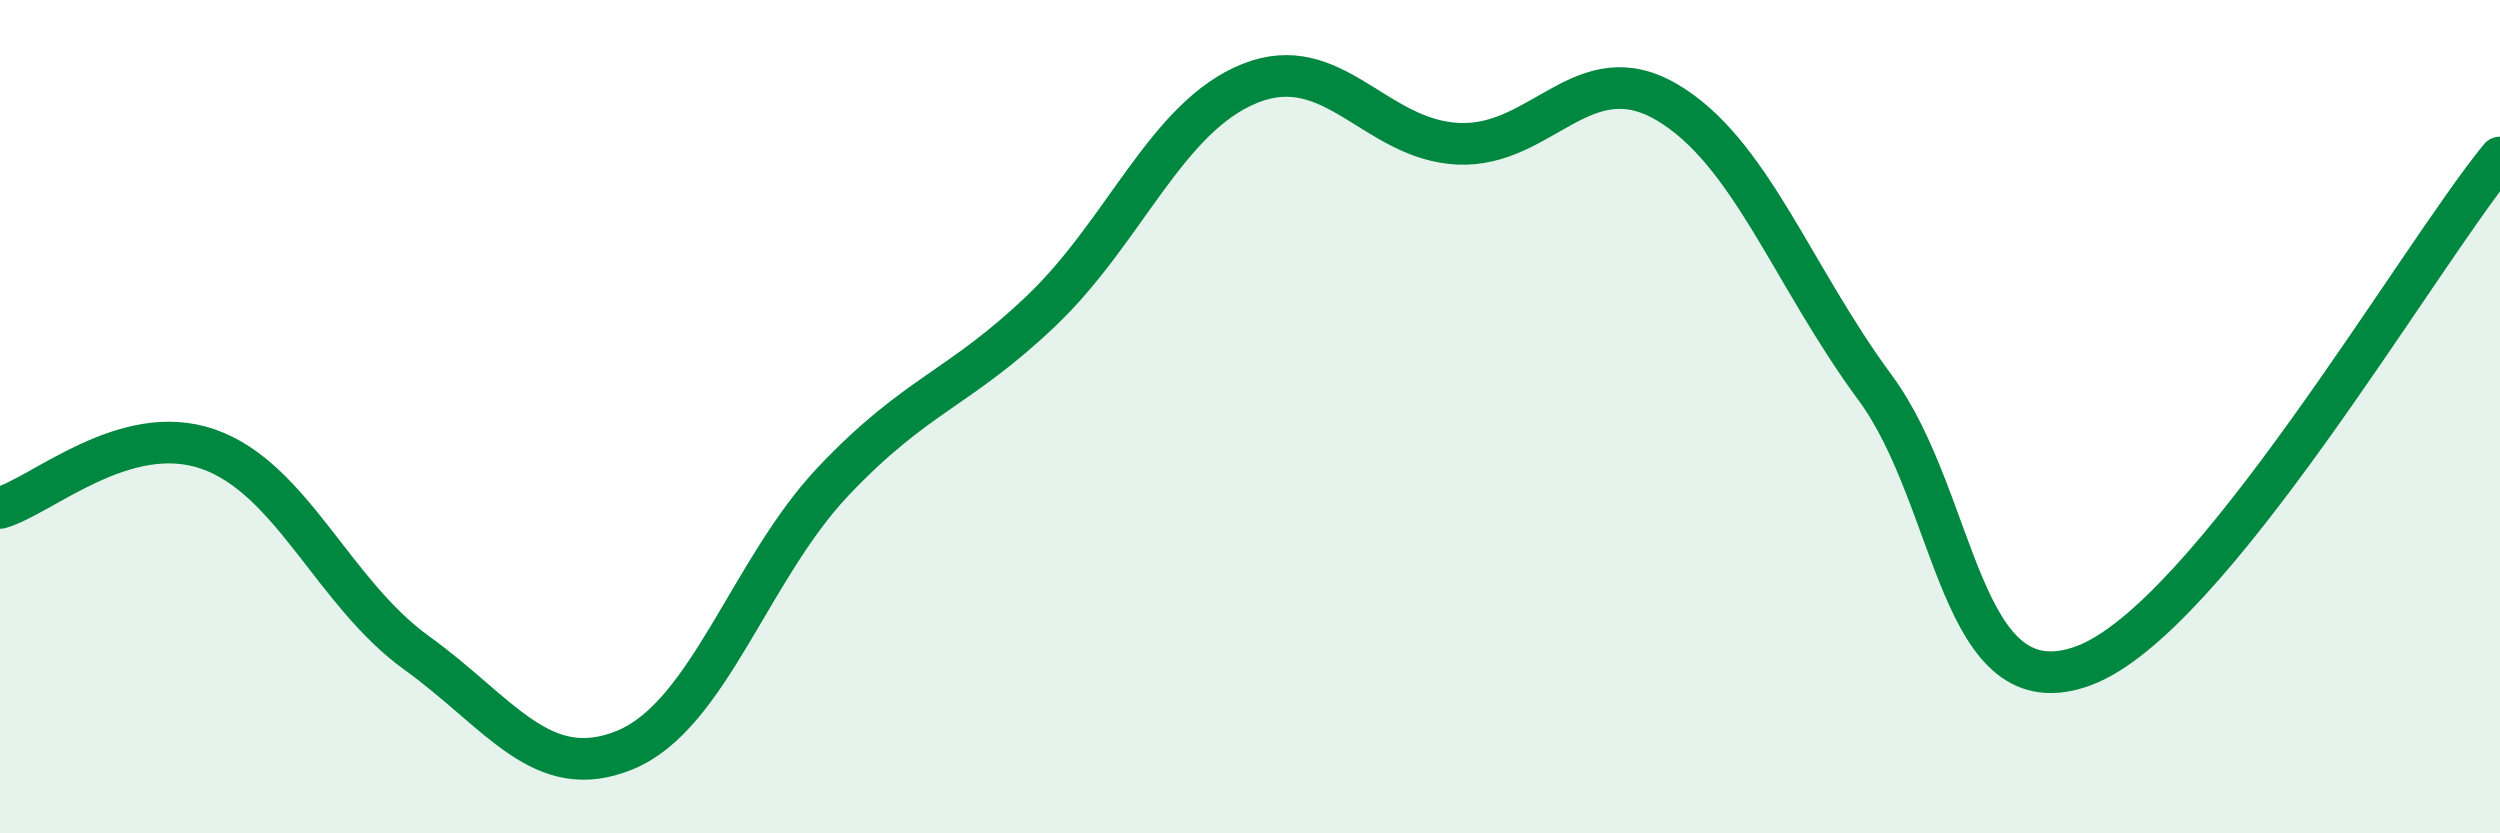
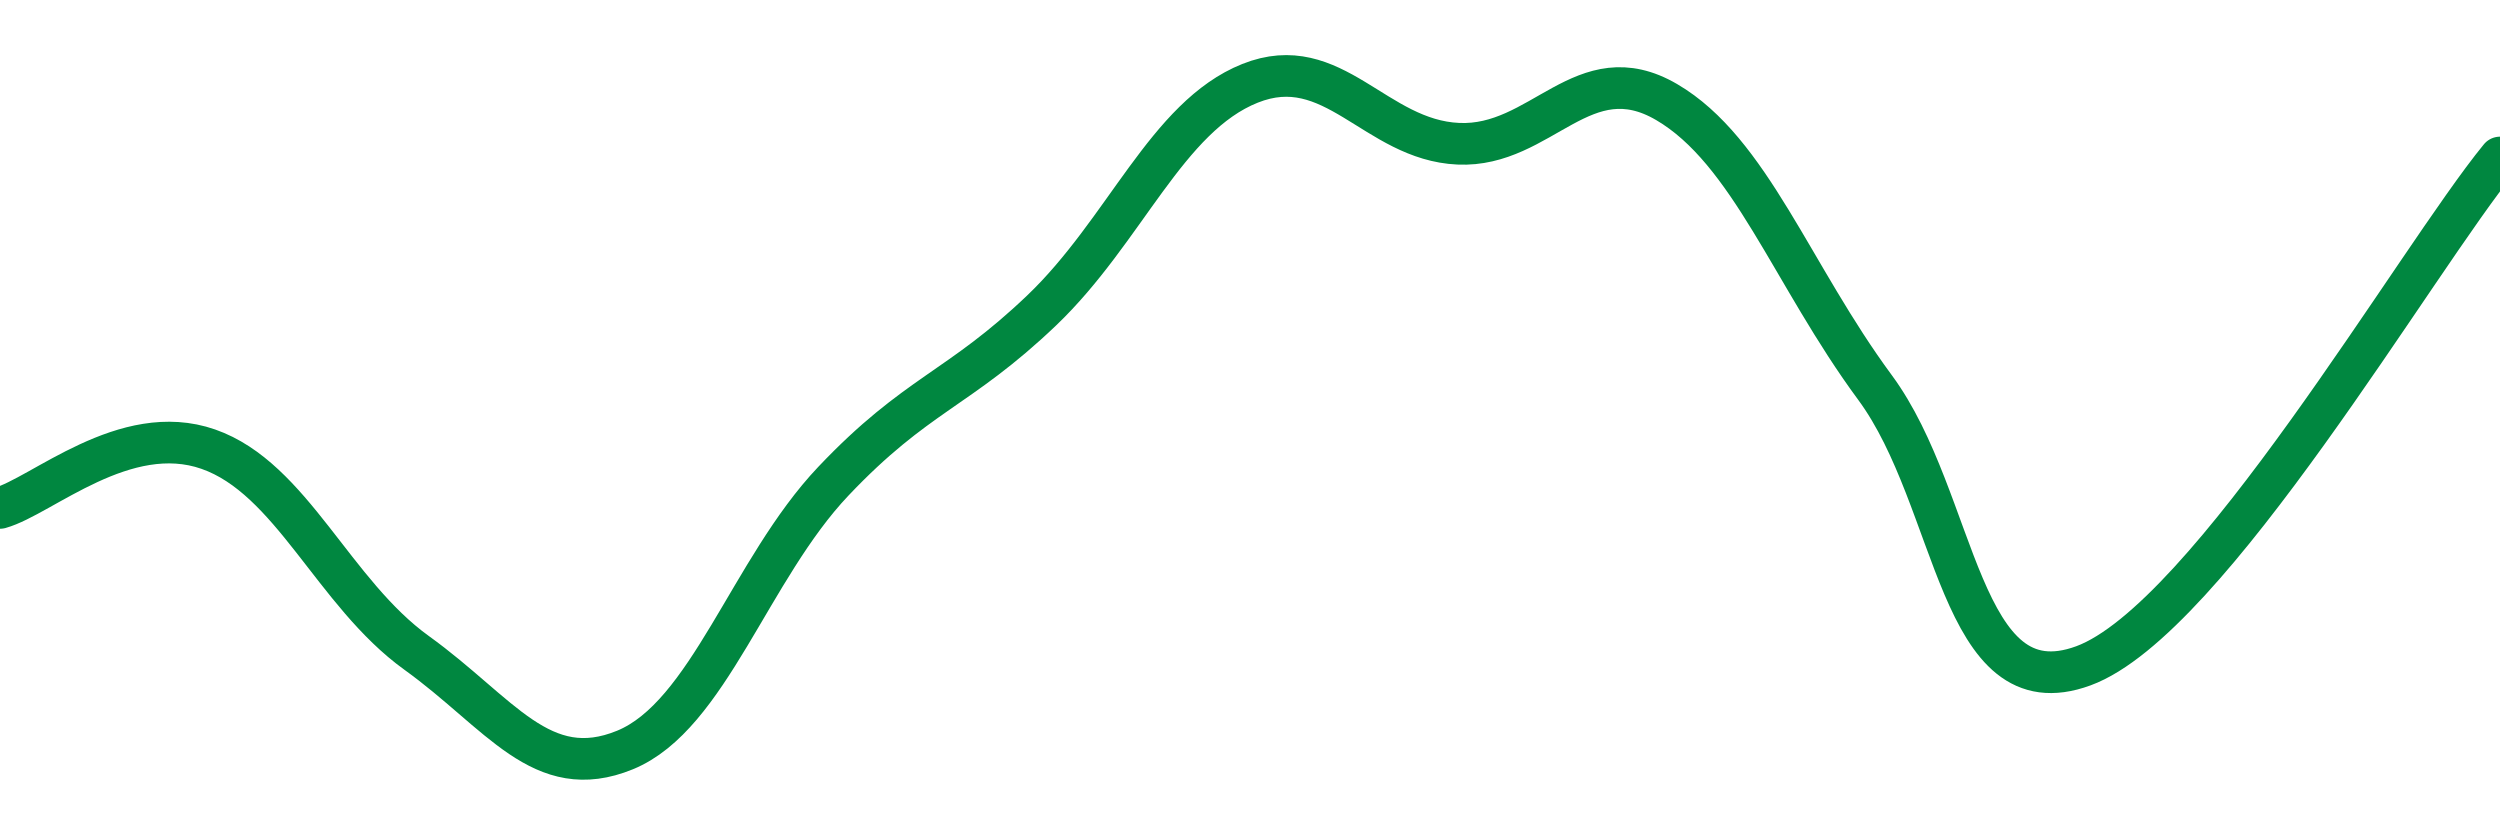
<svg xmlns="http://www.w3.org/2000/svg" width="60" height="20" viewBox="0 0 60 20">
-   <path d="M 0,12.19 C 1,11.91 3,10.08 5,10.78 C 7,11.48 8,14.23 10,15.67 C 12,17.11 13,18.82 15,18 C 17,17.18 18,13.66 20,11.55 C 22,9.44 23,9.36 25,7.45 C 27,5.54 28,2.8 30,2 C 32,1.2 33,3.36 35,3.45 C 37,3.54 38,1.28 40,2.45 C 42,3.62 43,6.59 45,9.3 C 47,12.01 47,17.08 50,15.98 C 53,14.88 58,6.22 60,3.78L60 20L0 20Z" fill="#008740" opacity="0.1" stroke-linecap="round" stroke-linejoin="round" />
  <path d="M 0,12.19 C 1,11.91 3,10.08 5,10.78 C 7,11.48 8,14.23 10,15.67 C 12,17.11 13,18.82 15,18 C 17,17.18 18,13.66 20,11.55 C 22,9.44 23,9.36 25,7.45 C 27,5.54 28,2.8 30,2 C 32,1.2 33,3.36 35,3.45 C 37,3.54 38,1.28 40,2.45 C 42,3.62 43,6.59 45,9.3 C 47,12.01 47,17.08 50,15.98 C 53,14.88 58,6.22 60,3.78" stroke="#008740" stroke-width="1" fill="none" stroke-linecap="round" stroke-linejoin="round" />
</svg>